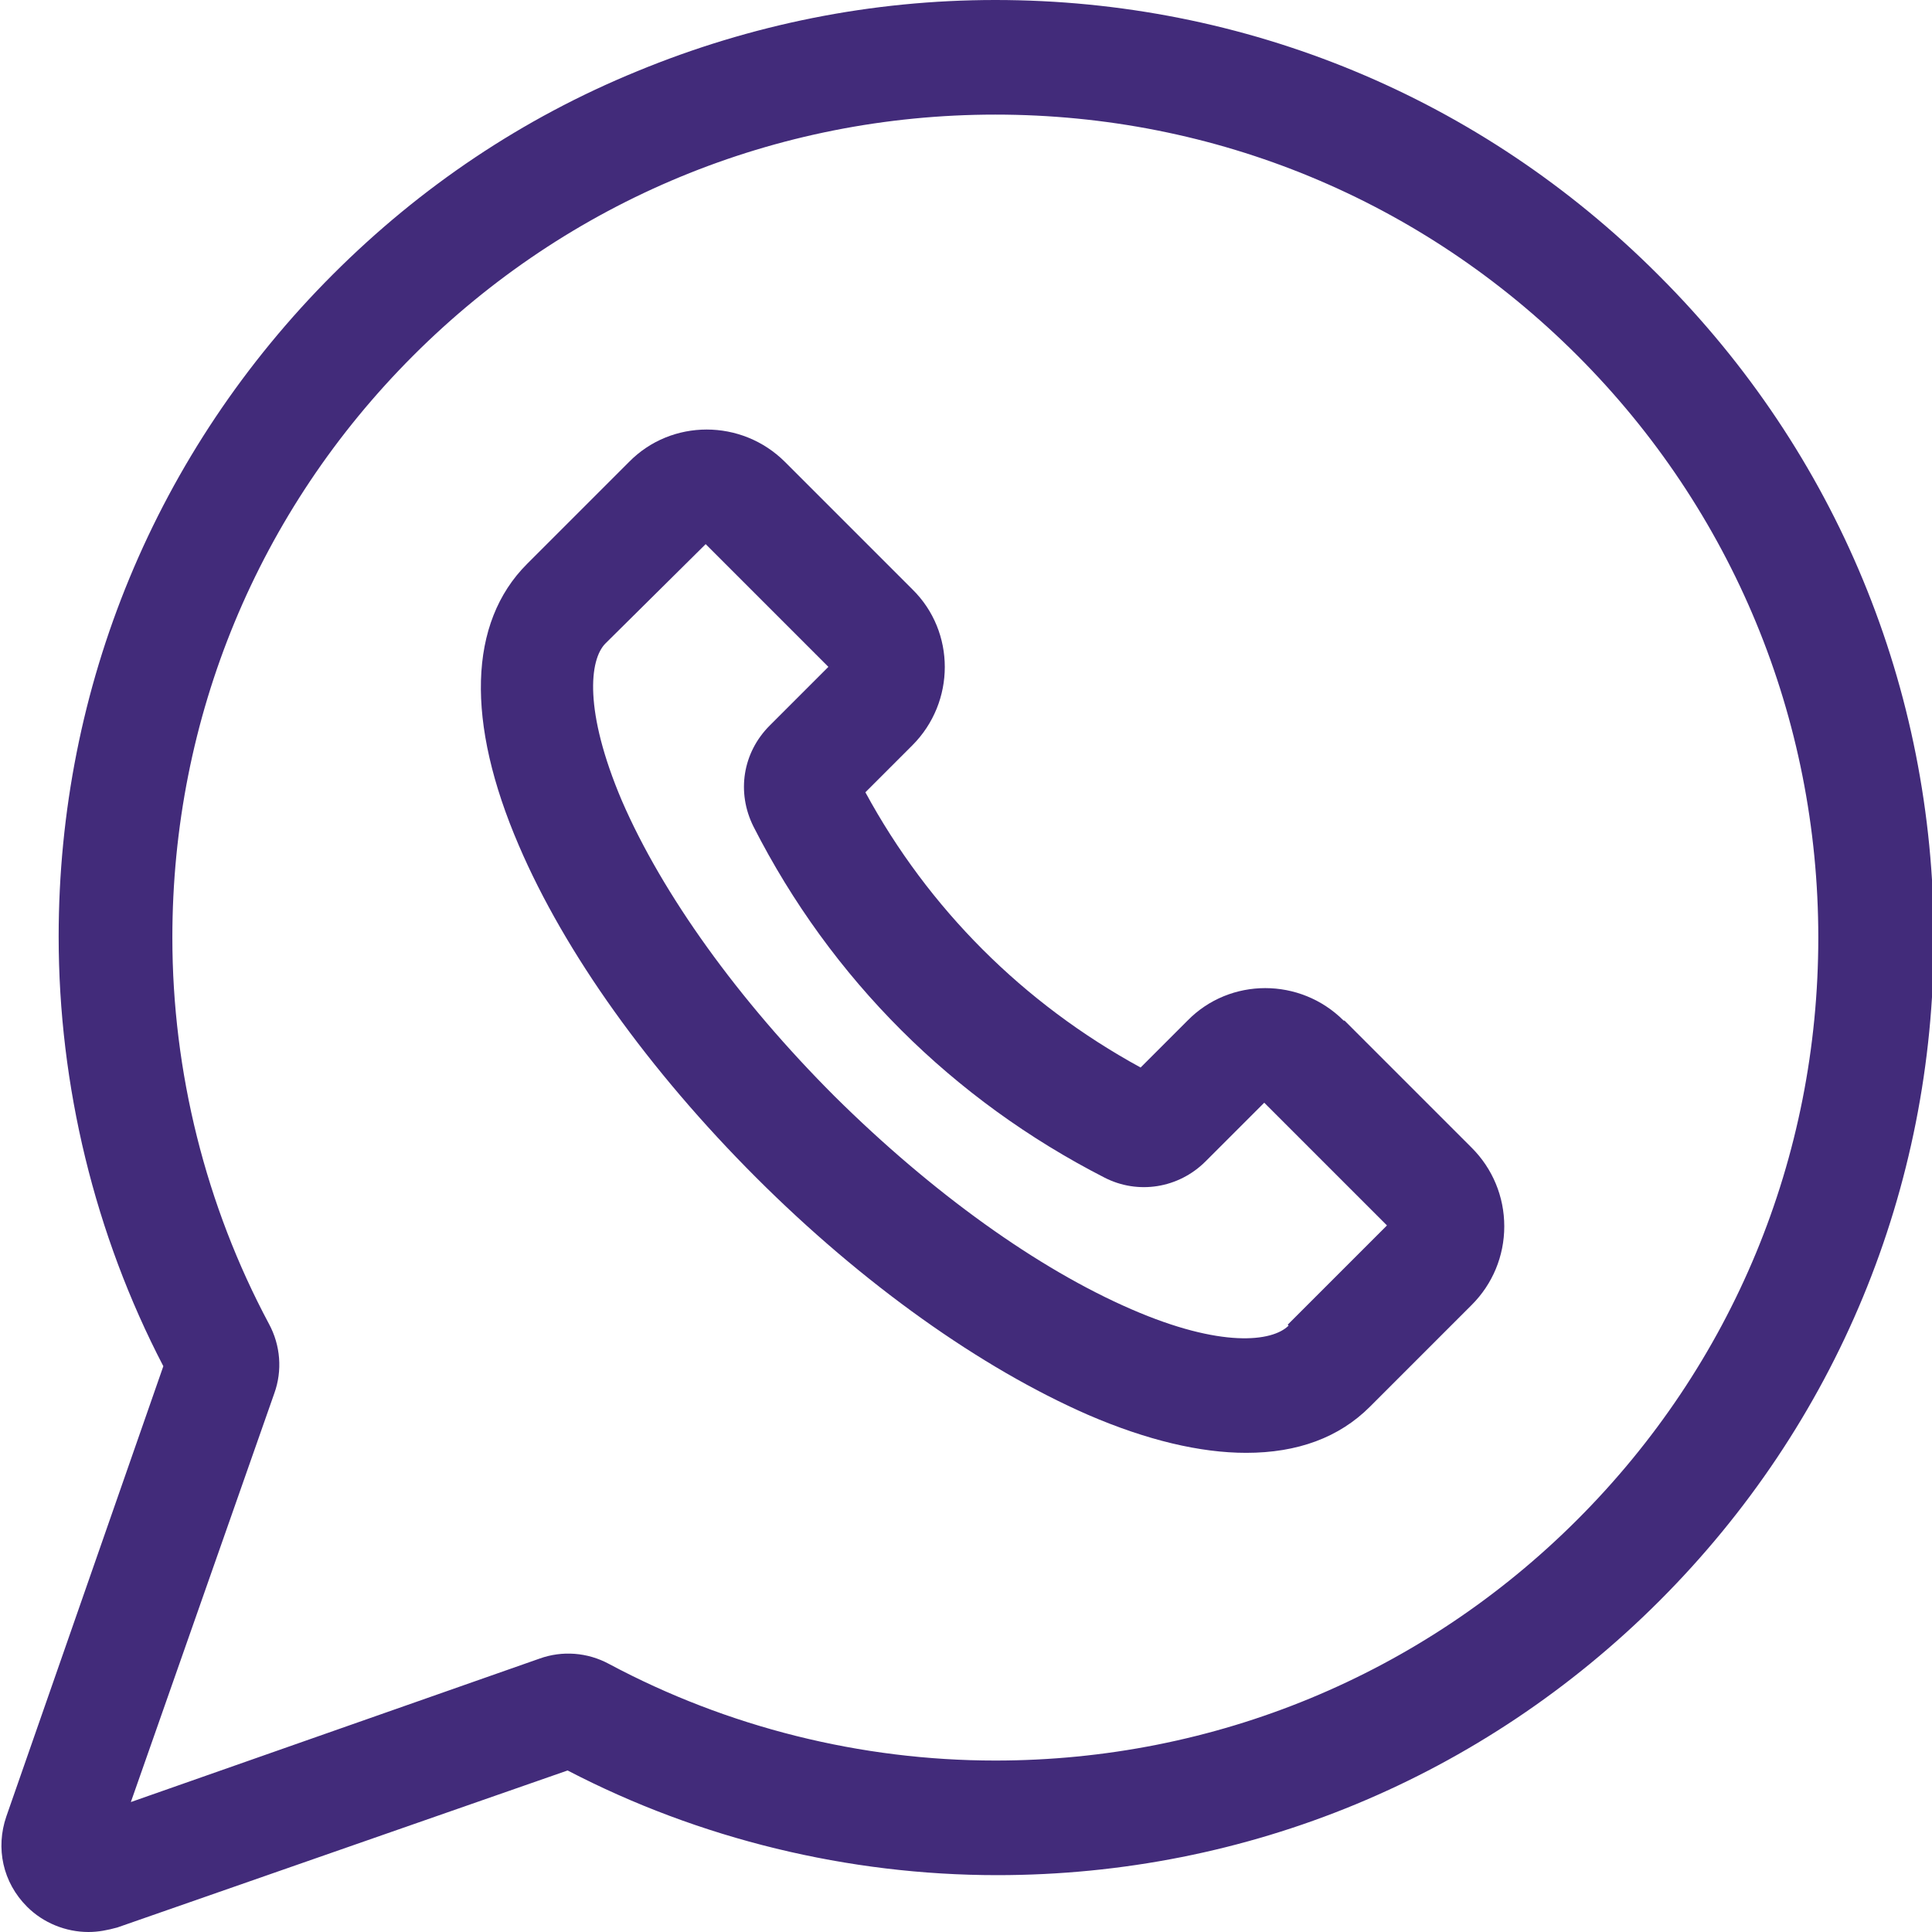
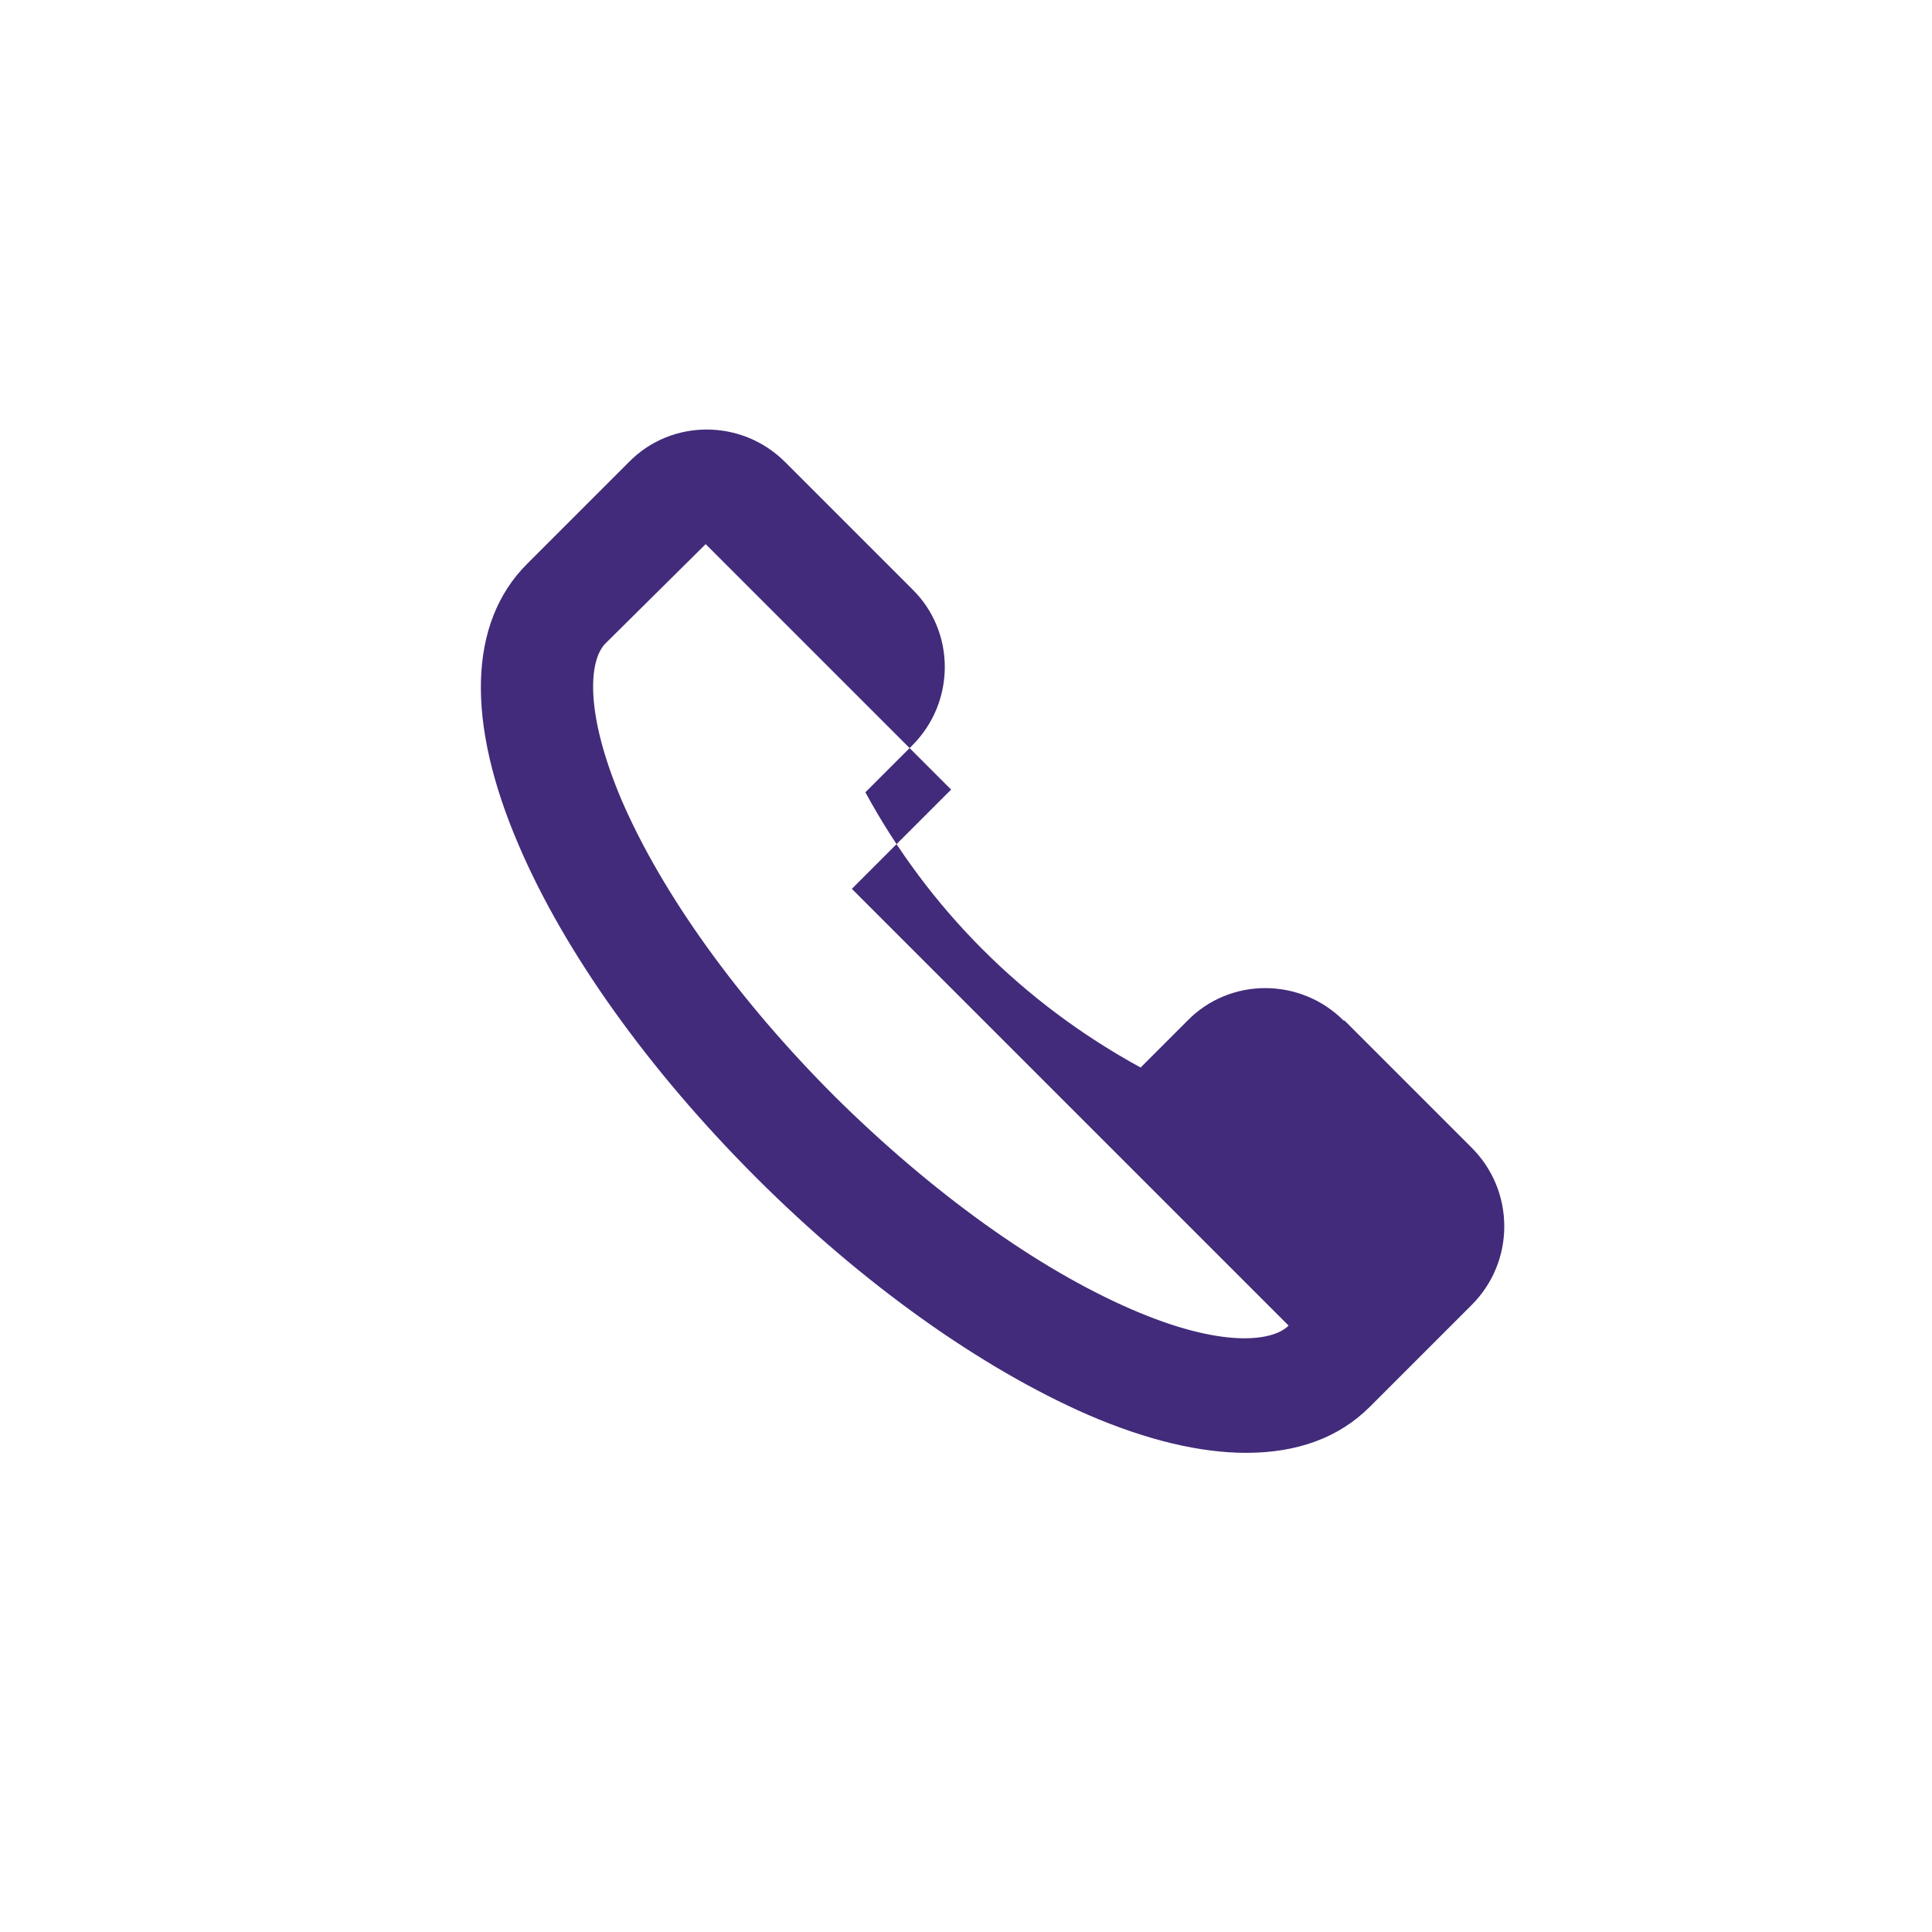
<svg xmlns="http://www.w3.org/2000/svg" xml:space="preserve" width="7.987mm" height="7.987mm" style="shape-rendering:geometricPrecision; text-rendering:geometricPrecision; image-rendering:optimizeQuality; fill-rule:evenodd; clip-rule:evenodd" viewBox="0 0 2.141 2.141">
  <defs>
    <style type="text/css">  .fil0 {fill:#422B7A;fill-rule:nonzero}  </style>
  </defs>
  <g id="Слой_x0020_1">
    <g id="_808626838768">
-       <path class="fil0" d="M1.837 0.304c-0.196,-0.196 -0.457,-0.304 -0.734,-0.304 -0,0 -0,0 -0,0 -0.137,0 -0.271,0.027 -0.397,0.079 -0.127,0.052 -0.24,0.128 -0.337,0.225 -0.196,0.196 -0.304,0.457 -0.304,0.734 0,0.165 0.04,0.33 0.116,0.476l-0.174 0.499c-0.012,0.035 -0.004,0.073 0.023,0.1 0.018,0.018 0.043,0.028 0.068,0.028 0.011,0 0.021,-0.002 0.032,-0.005l0.499 -0.174c0.146,0.076 0.311,0.116 0.476,0.116 0.277,0 0.538,-0.108 0.734,-0.304 0.196,-0.196 0.304,-0.457 0.304,-0.734 0,-0.277 -0.108,-0.538 -0.304,-0.734l0 0zm-0.089 1.38c-0.172,0.172 -0.402,0.267 -0.645,0.267 -0.149,0 -0.297,-0.037 -0.428,-0.107 -0.024,-0.013 -0.052,-0.015 -0.077,-0.006l-0.453 0.159 0.159 -0.453c0.009,-0.025 0.007,-0.053 -0.006,-0.077 -0.07,-0.131 -0.107,-0.279 -0.107,-0.428 0,-0.244 0.095,-0.473 0.267,-0.645 0.172,-0.172 0.402,-0.267 0.645,-0.267l0 0c0.244,0 0.473,0.095 0.645,0.267 0.172,0.172 0.267,0.402 0.267,0.645 0,0.244 -0.095,0.473 -0.267,0.645l0 0zm0 0z" />
-       <path class="fil0" d="M1.489 1.131c-0.048,-0.048 -0.126,-0.048 -0.173,0l-0.052 0.052c-0.13,-0.071 -0.235,-0.176 -0.305,-0.305l0.052 -0.052c0.048,-0.048 0.048,-0.126 0,-0.173l-0.141 -0.141c-0.048,-0.048 -0.126,-0.048 -0.173,0l-0.113 0.113c-0.065,0.065 -0.068,0.175 -0.009,0.312 0.051,0.119 0.144,0.249 0.263,0.368 0.118,0.118 0.249,0.211 0.368,0.263 0.065,0.028 0.124,0.042 0.175,0.042 0.057,0 0.103,-0.017 0.137,-0.051l0.113 -0.113 0 0c0.023,-0.023 0.036,-0.054 0.036,-0.087 0,-0.033 -0.013,-0.064 -0.036,-0.087l-0.141 -0.141zm-0.061 0.338c-0.018,0.018 -0.075,0.025 -0.174,-0.018 -0.104,-0.045 -0.221,-0.129 -0.329,-0.236 -0.107,-0.107 -0.191,-0.224 -0.236,-0.328 -0.042,-0.099 -0.036,-0.156 -0.018,-0.174l0.111 -0.11 0.136 0.136 -0.065 0.065c-0.03,0.03 -0.037,0.074 -0.018,0.112 0.086,0.169 0.221,0.303 0.389,0.389 0.037,0.019 0.082,0.012 0.112,-0.018l0.065 -0.065 0.136 0.136 -0.11 0.11zm0 0z" />
+       <path class="fil0" d="M1.489 1.131c-0.048,-0.048 -0.126,-0.048 -0.173,0l-0.052 0.052c-0.13,-0.071 -0.235,-0.176 -0.305,-0.305l0.052 -0.052c0.048,-0.048 0.048,-0.126 0,-0.173l-0.141 -0.141c-0.048,-0.048 -0.126,-0.048 -0.173,0l-0.113 0.113c-0.065,0.065 -0.068,0.175 -0.009,0.312 0.051,0.119 0.144,0.249 0.263,0.368 0.118,0.118 0.249,0.211 0.368,0.263 0.065,0.028 0.124,0.042 0.175,0.042 0.057,0 0.103,-0.017 0.137,-0.051l0.113 -0.113 0 0c0.023,-0.023 0.036,-0.054 0.036,-0.087 0,-0.033 -0.013,-0.064 -0.036,-0.087l-0.141 -0.141zm-0.061 0.338c-0.018,0.018 -0.075,0.025 -0.174,-0.018 -0.104,-0.045 -0.221,-0.129 -0.329,-0.236 -0.107,-0.107 -0.191,-0.224 -0.236,-0.328 -0.042,-0.099 -0.036,-0.156 -0.018,-0.174l0.111 -0.11 0.136 0.136 -0.065 0.065l0.065 -0.065 0.136 0.136 -0.11 0.11zm0 0z" />
    </g>
  </g>
</svg>